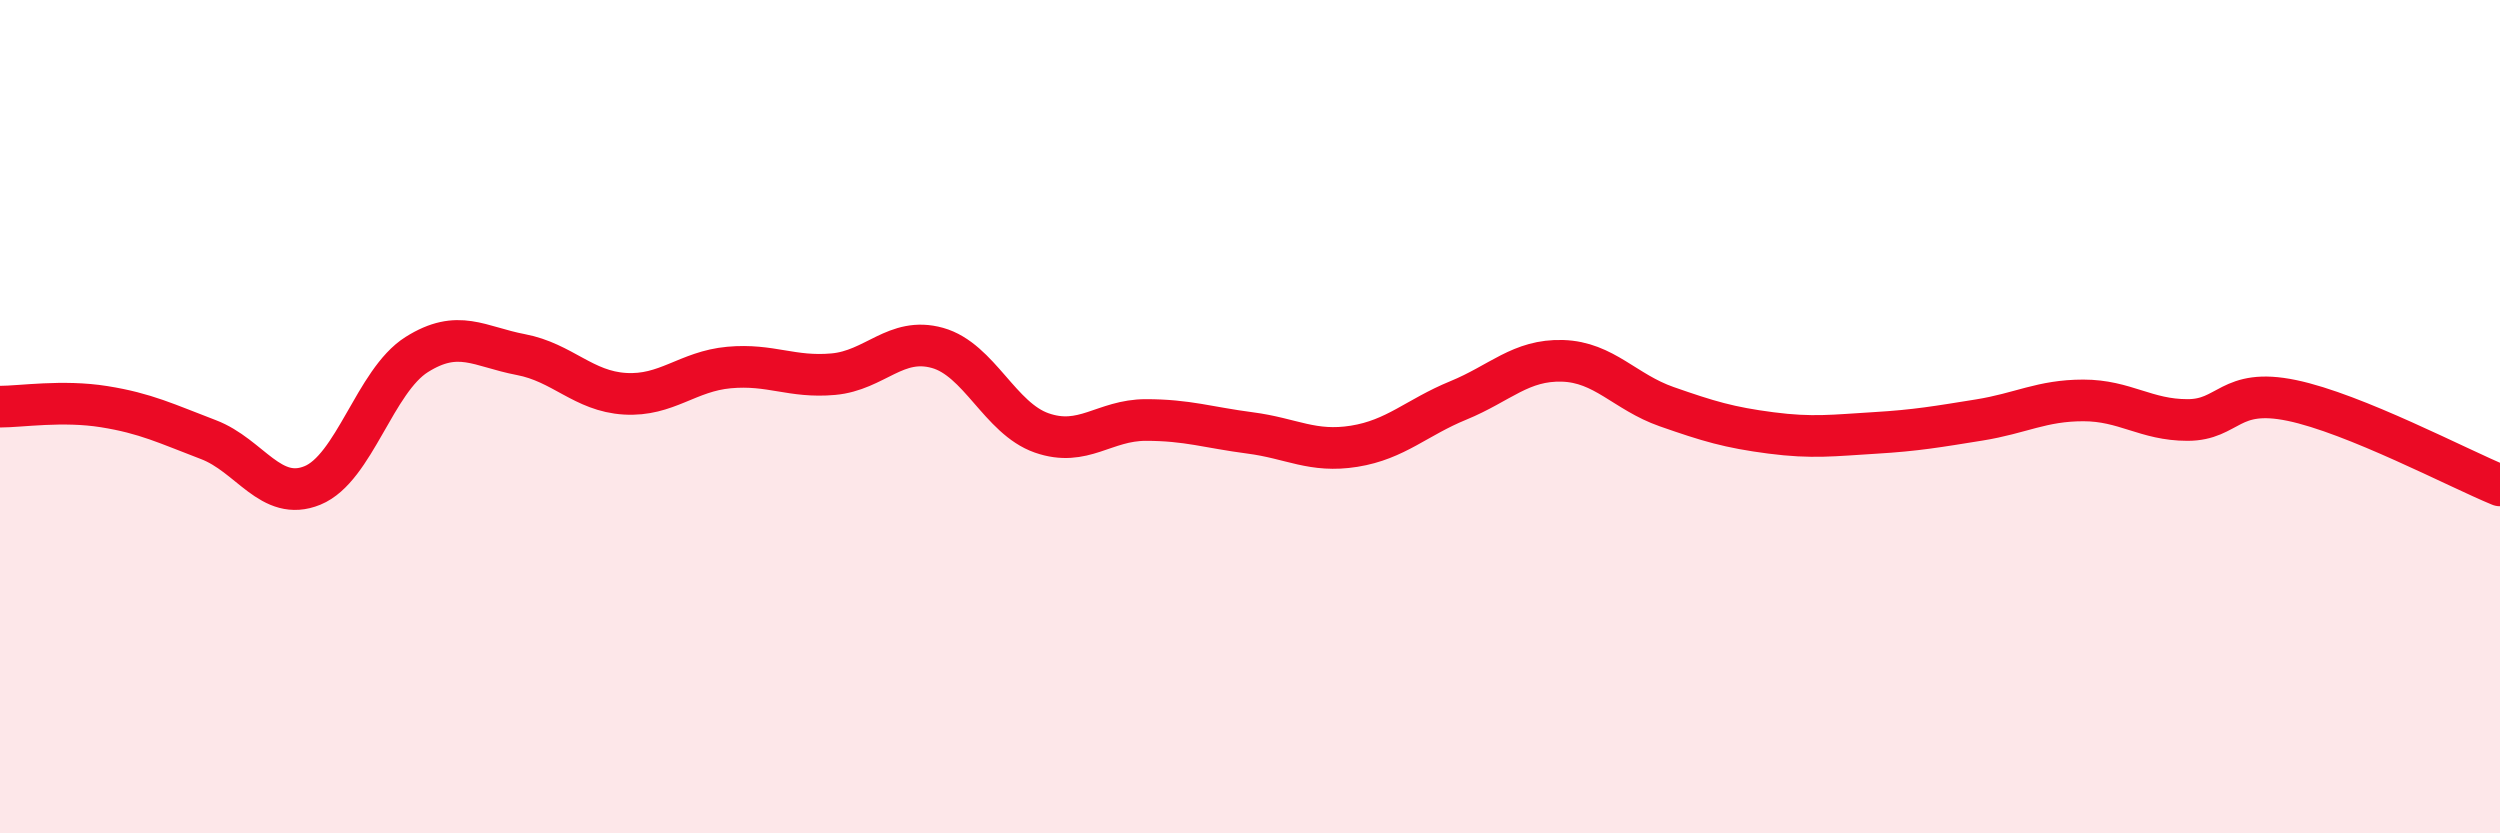
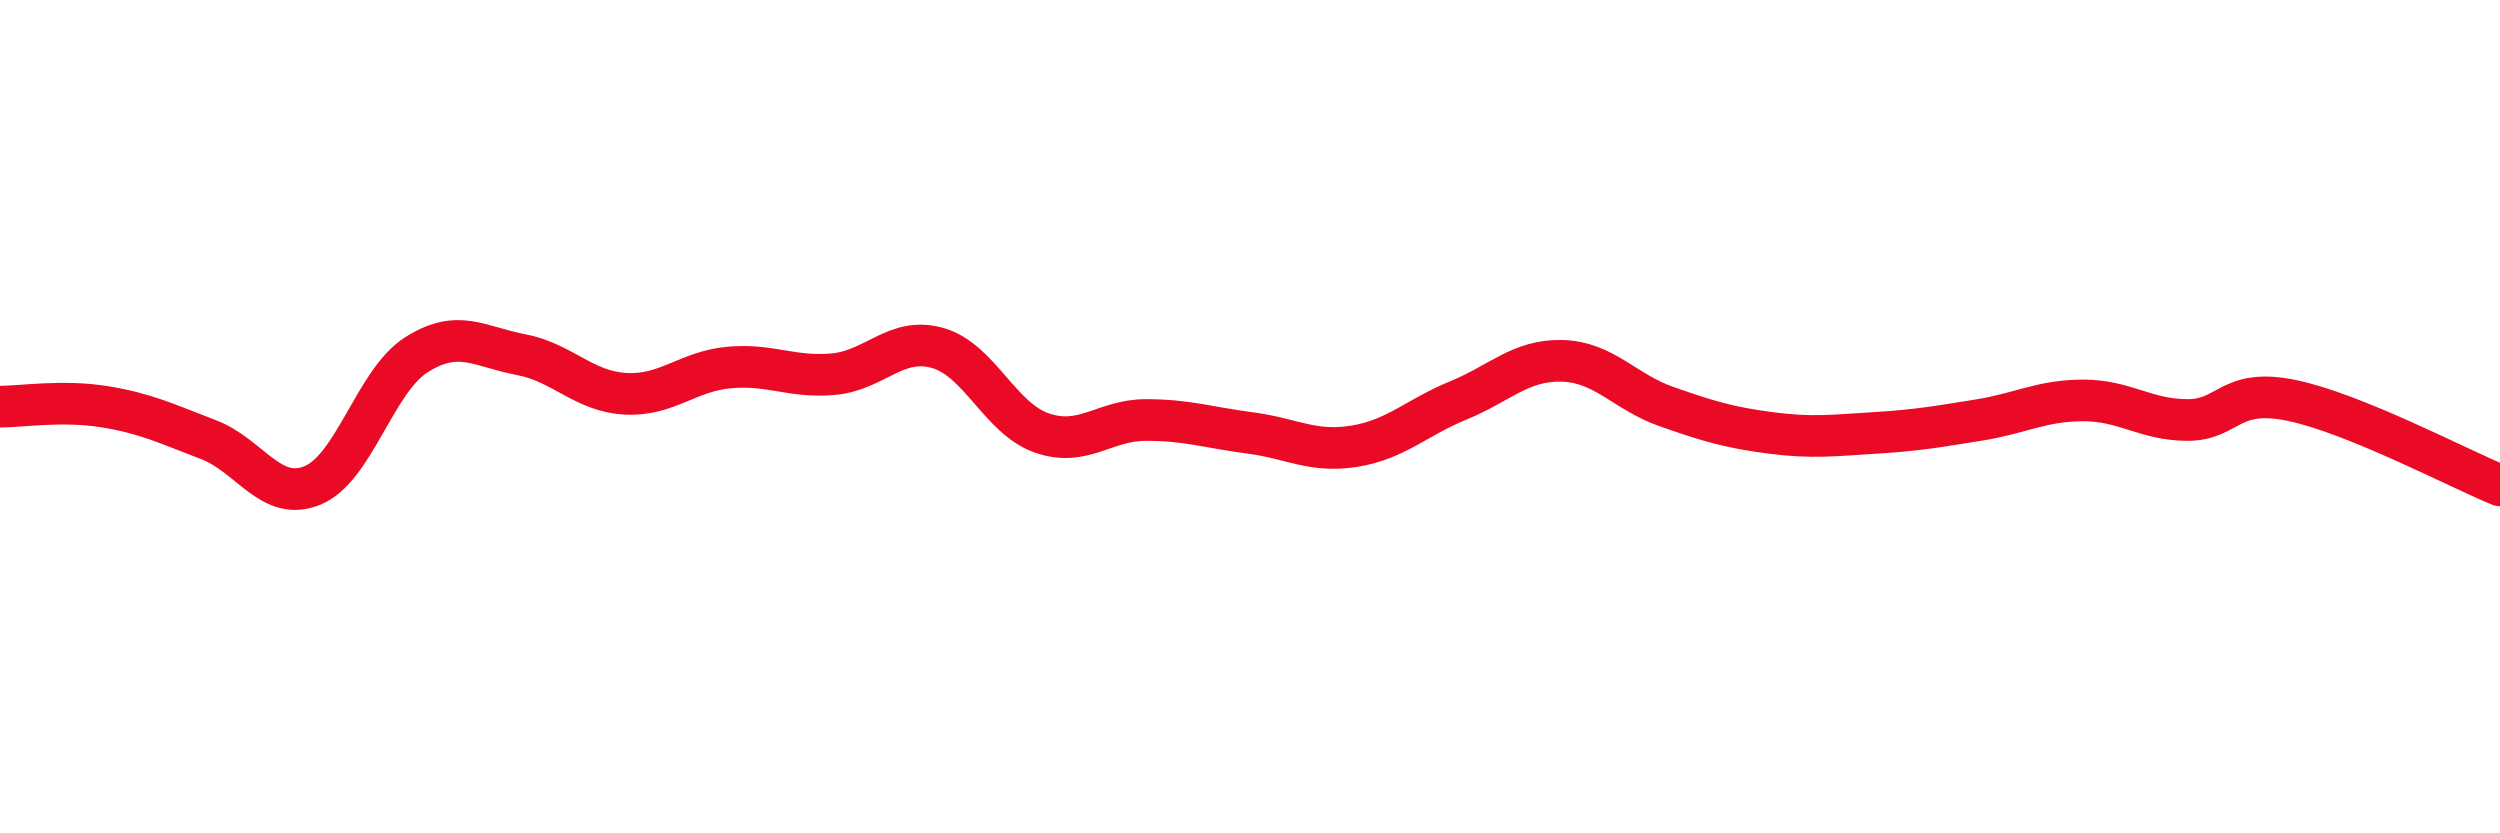
<svg xmlns="http://www.w3.org/2000/svg" width="60" height="20" viewBox="0 0 60 20">
-   <path d="M 0,9.76 C 0.5,9.76 1.5,9.6 2.5,9.76 C 3.5,9.92 4,10.17 5,10.55 C 6,10.93 6.5,12.06 7.5,11.65 C 8.5,11.24 9,9.14 10,8.51 C 11,7.88 11.5,8.32 12.5,8.51 C 13.5,8.7 14,9.39 15,9.45 C 16,9.51 16.5,8.91 17.5,8.82 C 18.5,8.73 19,9.07 20,8.98 C 21,8.89 21.5,8.07 22.5,8.35 C 23.5,8.63 24,10.04 25,10.39 C 26,10.74 26.5,10.08 27.5,10.08 C 28.5,10.08 29,10.26 30,10.39 C 31,10.52 31.5,10.87 32.5,10.71 C 33.5,10.55 34,10.02 35,9.61 C 36,9.2 36.5,8.63 37.5,8.66 C 38.5,8.69 39,9.41 40,9.76 C 41,10.11 41.5,10.26 42.5,10.39 C 43.5,10.52 44,10.45 45,10.39 C 46,10.33 46.5,10.24 47.5,10.08 C 48.5,9.92 49,9.61 50,9.61 C 51,9.61 51.5,10.08 52.5,10.08 C 53.5,10.08 53.5,9.3 55,9.61 C 56.5,9.92 59,11.24 60,11.65L60 20L0 20Z" fill="#EB0A25" opacity="0.1" stroke-linecap="round" stroke-linejoin="round" />
  <path d="M 0,9.76 C 0.5,9.76 1.5,9.6 2.5,9.76 C 3.5,9.92 4,10.17 5,10.55 C 6,10.93 6.5,12.06 7.5,11.65 C 8.5,11.24 9,9.14 10,8.51 C 11,7.88 11.5,8.32 12.5,8.51 C 13.5,8.7 14,9.39 15,9.45 C 16,9.51 16.5,8.91 17.5,8.82 C 18.5,8.73 19,9.07 20,8.98 C 21,8.89 21.5,8.07 22.5,8.35 C 23.5,8.63 24,10.04 25,10.39 C 26,10.74 26.5,10.08 27.5,10.08 C 28.5,10.08 29,10.26 30,10.39 C 31,10.52 31.5,10.87 32.5,10.71 C 33.5,10.55 34,10.02 35,9.61 C 36,9.2 36.5,8.63 37.5,8.66 C 38.5,8.69 39,9.41 40,9.76 C 41,10.11 41.5,10.26 42.5,10.39 C 43.5,10.52 44,10.45 45,10.39 C 46,10.33 46.5,10.24 47.5,10.08 C 48.5,9.92 49,9.61 50,9.61 C 51,9.61 51.5,10.08 52.5,10.08 C 53.5,10.08 53.5,9.3 55,9.61 C 56.5,9.92 59,11.24 60,11.65" stroke="#EB0A25" stroke-width="1" fill="none" stroke-linecap="round" stroke-linejoin="round" />
</svg>